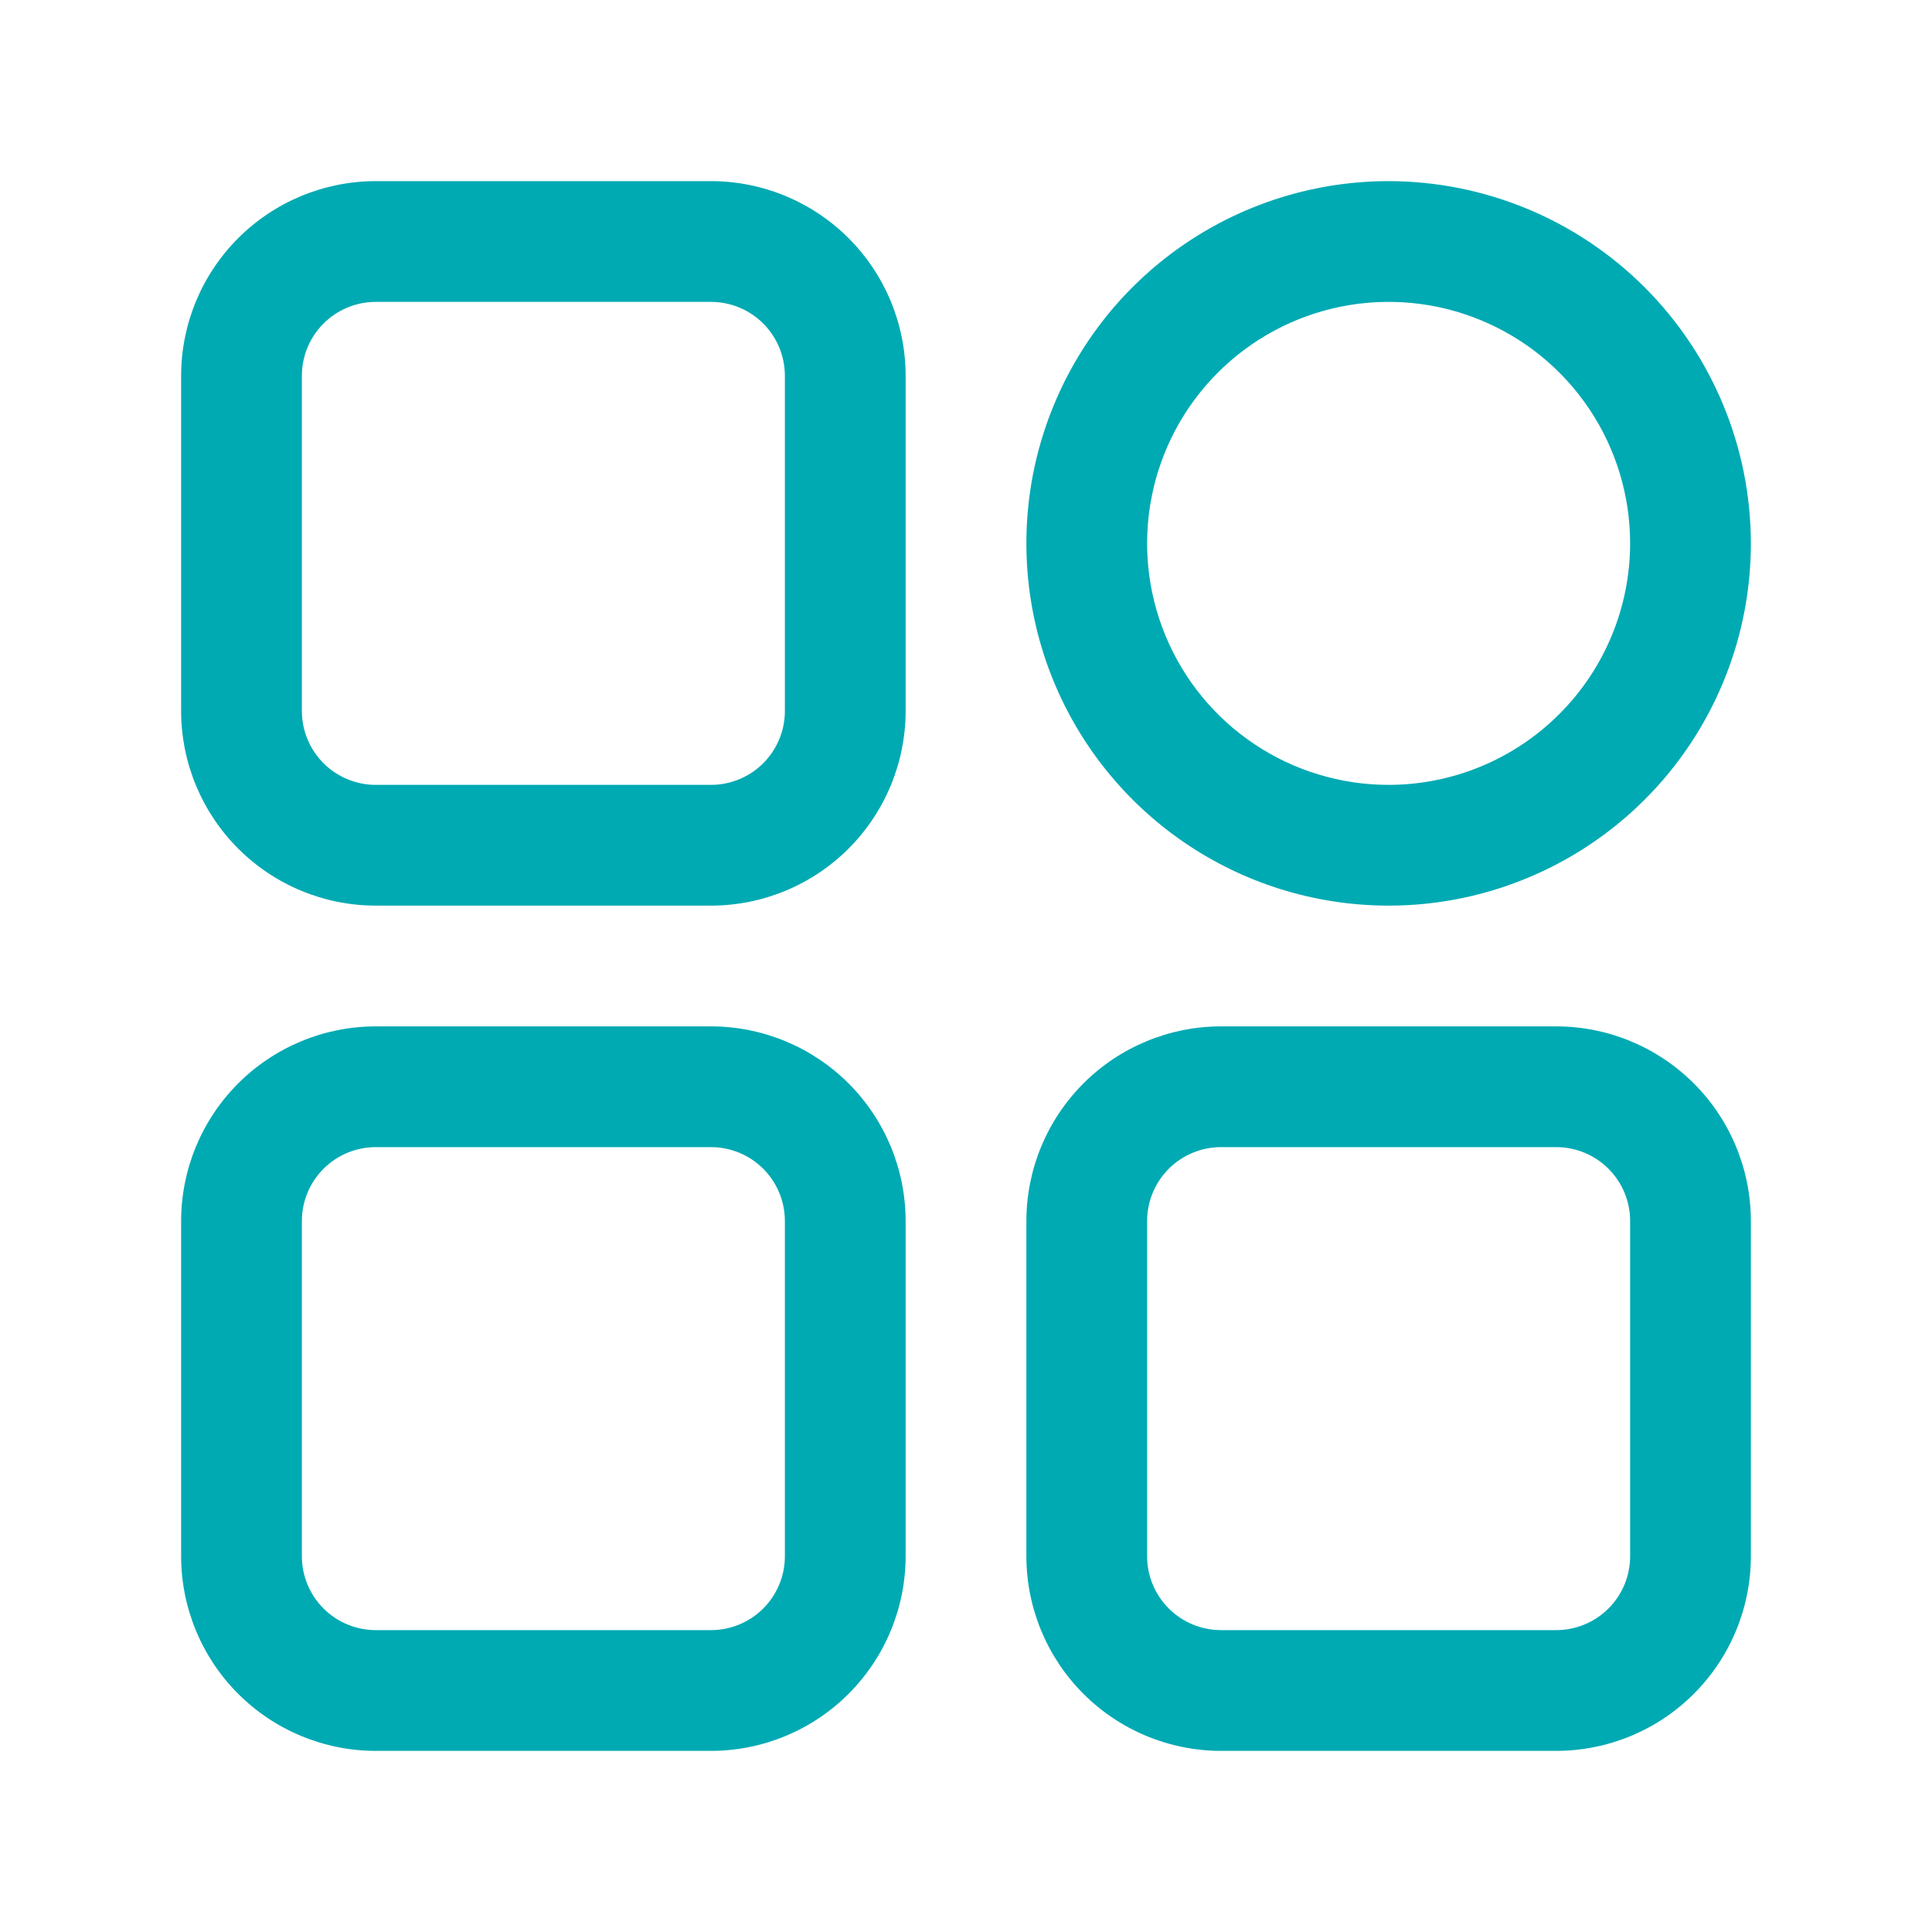
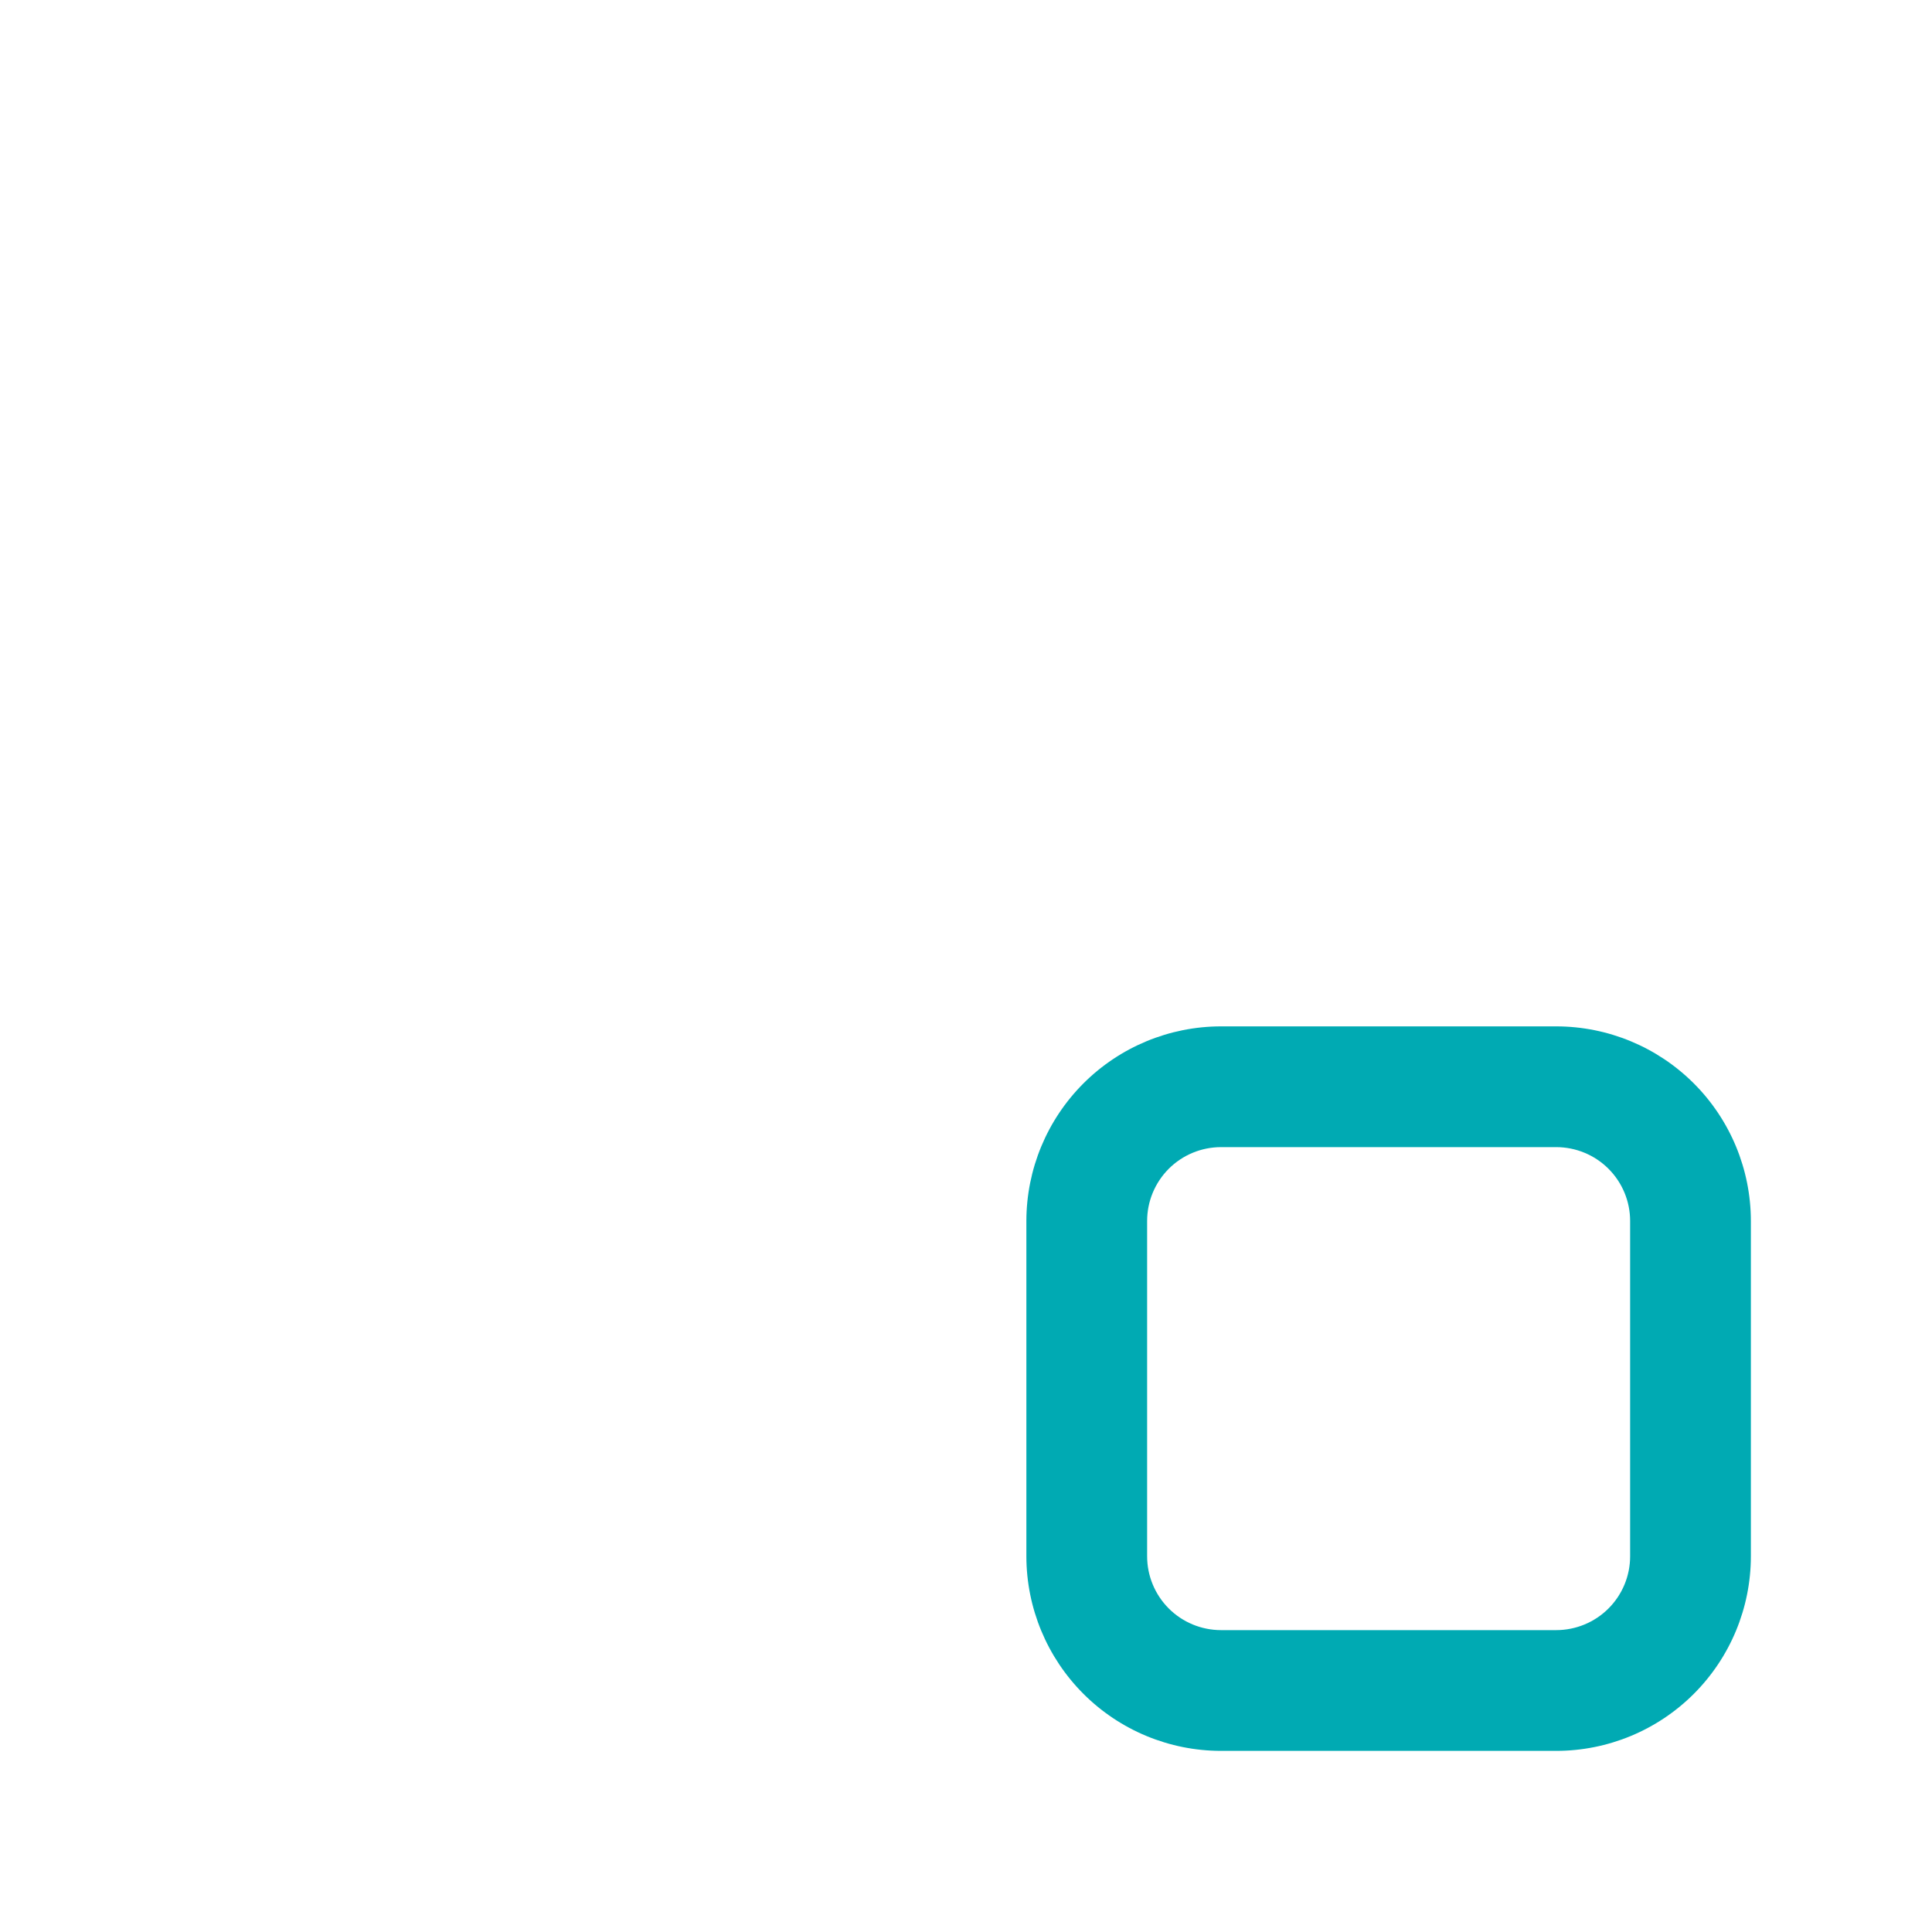
<svg xmlns="http://www.w3.org/2000/svg" width="40" height="40" viewBox="0 0 40 40" fill="none">
-   <path d="M3.75 14.722C3.751 15.79 4.176 16.814 4.931 17.569C5.686 18.324 6.71 18.749 7.778 18.75H14.722C15.79 18.749 16.814 18.324 17.569 17.569C18.324 16.814 18.749 15.79 18.75 14.722V7.778C18.749 6.71 18.324 5.686 17.569 4.931C16.814 4.176 15.79 3.751 14.722 3.75H7.778C6.71 3.751 5.686 4.176 4.931 4.931C4.176 5.686 3.751 6.71 3.75 7.778V14.722ZM6.25 7.778C6.25 7.373 6.412 6.985 6.698 6.698C6.984 6.412 7.373 6.251 7.778 6.25H14.722C15.127 6.251 15.516 6.412 15.802 6.698C16.088 6.985 16.25 7.373 16.25 7.778V14.722C16.25 15.127 16.088 15.515 15.802 15.802C15.516 16.088 15.127 16.249 14.722 16.25H7.778C7.373 16.249 6.984 16.088 6.698 15.802C6.412 15.515 6.25 15.127 6.25 14.722V7.778Z" fill="#00AAB3" />
-   <path d="M3.75 32.222C3.751 33.29 4.176 34.314 4.931 35.069C5.686 35.824 6.71 36.249 7.778 36.25H14.722C15.79 36.249 16.814 35.824 17.569 35.069C18.324 34.314 18.749 33.29 18.75 32.222V25.278C18.749 24.21 18.324 23.186 17.569 22.431C16.814 21.676 15.79 21.251 14.722 21.25H7.778C6.71 21.251 5.686 21.676 4.931 22.431C4.176 23.186 3.751 24.21 3.75 25.278V32.222ZM6.25 25.278C6.25 24.873 6.412 24.485 6.698 24.198C6.984 23.912 7.373 23.751 7.778 23.75H14.722C15.127 23.751 15.516 23.912 15.802 24.198C16.088 24.485 16.25 24.873 16.25 25.278V32.222C16.25 32.627 16.088 33.015 15.802 33.302C15.516 33.588 15.127 33.749 14.722 33.75H7.778C7.373 33.749 6.984 33.588 6.698 33.302C6.412 33.015 6.25 32.627 6.25 32.222V25.278Z" fill="#00AAB3" />
-   <path d="M28.75 3.75C27.267 3.75 25.817 4.19 24.583 5.014C23.35 5.838 22.389 7.009 21.821 8.38C21.253 9.75 21.105 11.258 21.394 12.713C21.683 14.168 22.398 15.504 23.447 16.553C24.496 17.602 25.832 18.317 27.287 18.606C28.742 18.895 30.25 18.747 31.62 18.179C32.991 17.611 34.162 16.65 34.986 15.417C35.81 14.183 36.25 12.733 36.25 11.25C36.248 9.262 35.457 7.355 34.051 5.949C32.645 4.543 30.738 3.752 28.75 3.75V3.75ZM28.75 16.25C27.761 16.25 26.794 15.957 25.972 15.407C25.15 14.858 24.509 14.077 24.131 13.163C23.752 12.25 23.653 11.245 23.846 10.274C24.039 9.305 24.515 8.414 25.215 7.714C25.914 7.015 26.805 6.539 27.774 6.346C28.744 6.153 29.75 6.252 30.663 6.631C31.577 7.009 32.358 7.65 32.907 8.472C33.457 9.294 33.75 10.261 33.75 11.25C33.749 12.576 33.221 13.847 32.284 14.784C31.347 15.721 30.076 16.249 28.75 16.25V16.25Z" fill="#00AAB3" />
  <path d="M25.278 21.25C24.21 21.251 23.186 21.676 22.431 22.431C21.676 23.186 21.251 24.21 21.25 25.278V32.222C21.251 33.29 21.676 34.314 22.431 35.069C23.186 35.824 24.21 36.249 25.278 36.25H32.222C33.29 36.249 34.314 35.824 35.069 35.069C35.824 34.314 36.249 33.29 36.25 32.222V25.278C36.249 24.21 35.824 23.186 35.069 22.431C34.314 21.676 33.29 21.251 32.222 21.25H25.278ZM33.75 25.278V32.222C33.75 32.627 33.589 33.015 33.302 33.302C33.016 33.588 32.627 33.749 32.222 33.75H25.278C24.873 33.749 24.484 33.588 24.198 33.302C23.912 33.015 23.75 32.627 23.75 32.222V25.278C23.75 24.873 23.912 24.485 24.198 24.198C24.484 23.912 24.873 23.751 25.278 23.75H32.222C32.627 23.751 33.016 23.912 33.302 24.198C33.589 24.485 33.75 24.873 33.75 25.278V25.278Z" fill="#00AAB3" />
</svg>